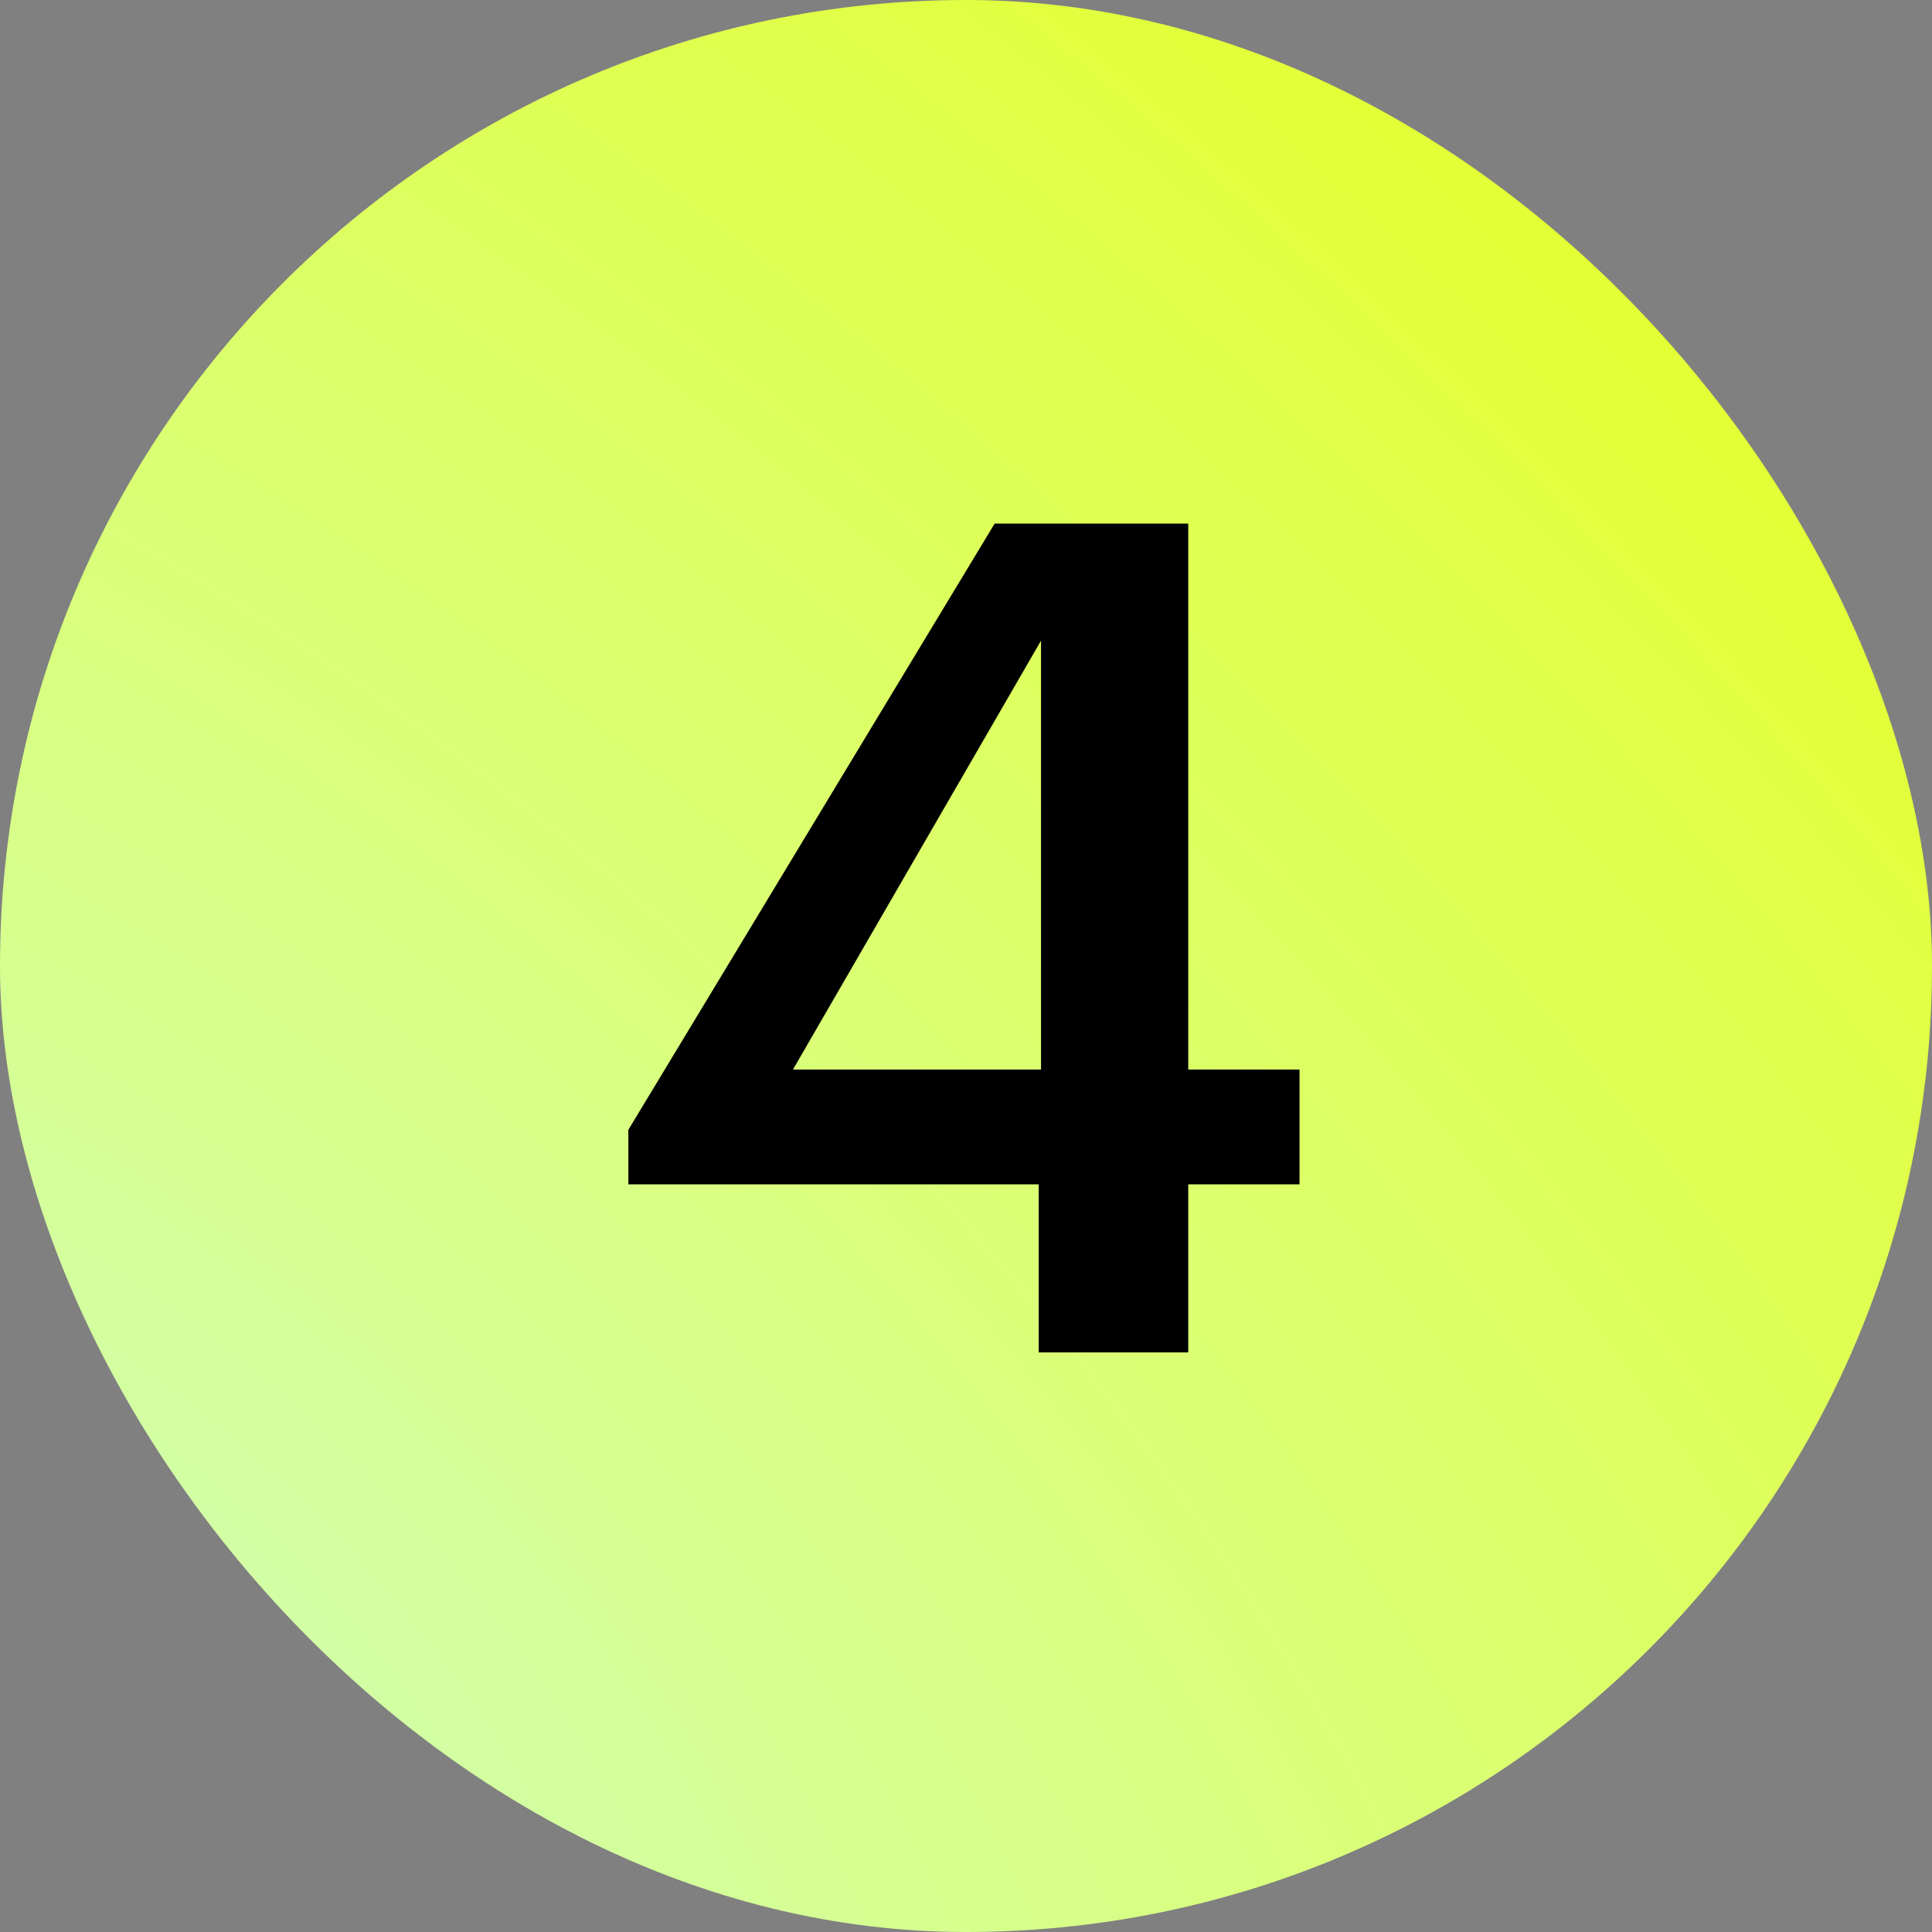
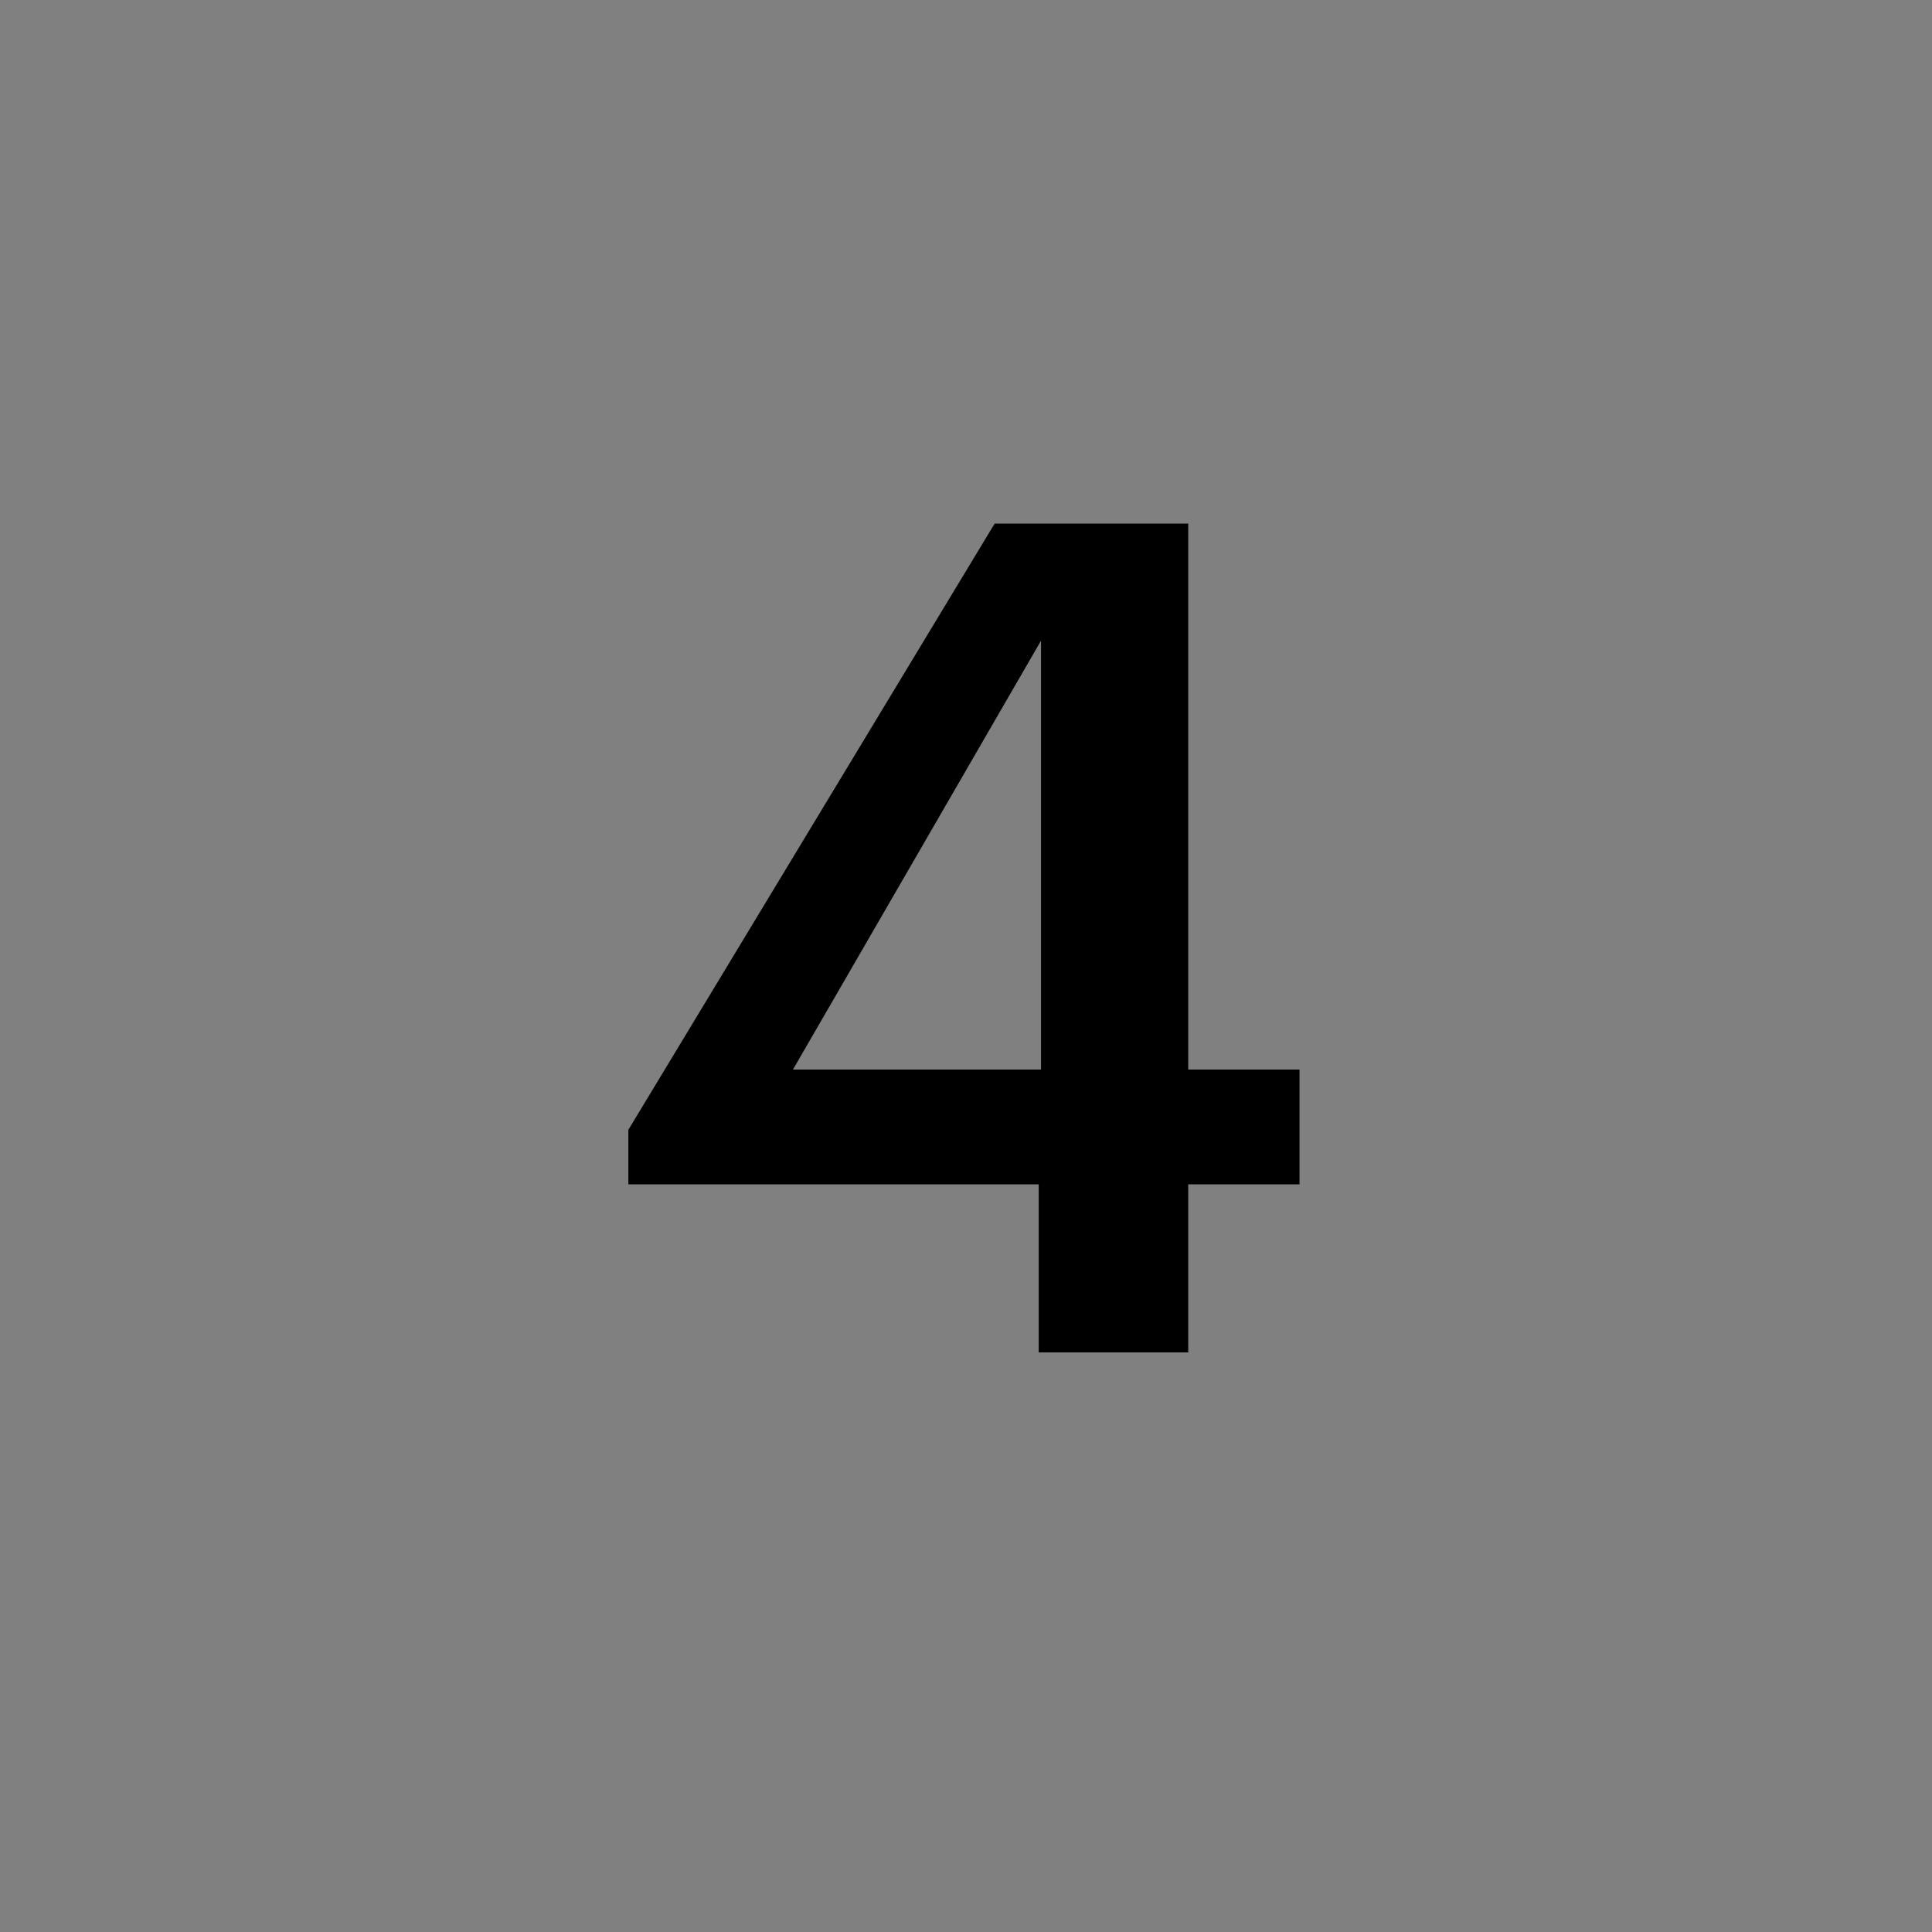
<svg xmlns="http://www.w3.org/2000/svg" width="30" height="30" viewBox="0 0 30 30" fill="none">
  <rect x="0" y="0" width="30" height="30" fill="#808080" stroke="none" />
-   <rect width="30" height="30" rx="15" fill="url(#paint0_radial_1628_1108)" />
  <path d="M16.129 18.39H9.757V17.544L15.445 8.13H18.451V16.608H20.179V18.39H18.451V21H16.129V18.39ZM16.165 16.608V9.948L12.313 16.608H16.165Z" fill="black" />
  <defs>
    <radialGradient id="paint0_radial_1628_1108" cx="0" cy="0" r="1" gradientUnits="userSpaceOnUse" gradientTransform="translate(-0.167 28.25) rotate(-49.218) scale(48.864 81.663)">
      <stop stop-color="#D0FFB9" />
      <stop offset="1" stop-color="#EBFF00" />
    </radialGradient>
  </defs>
</svg>